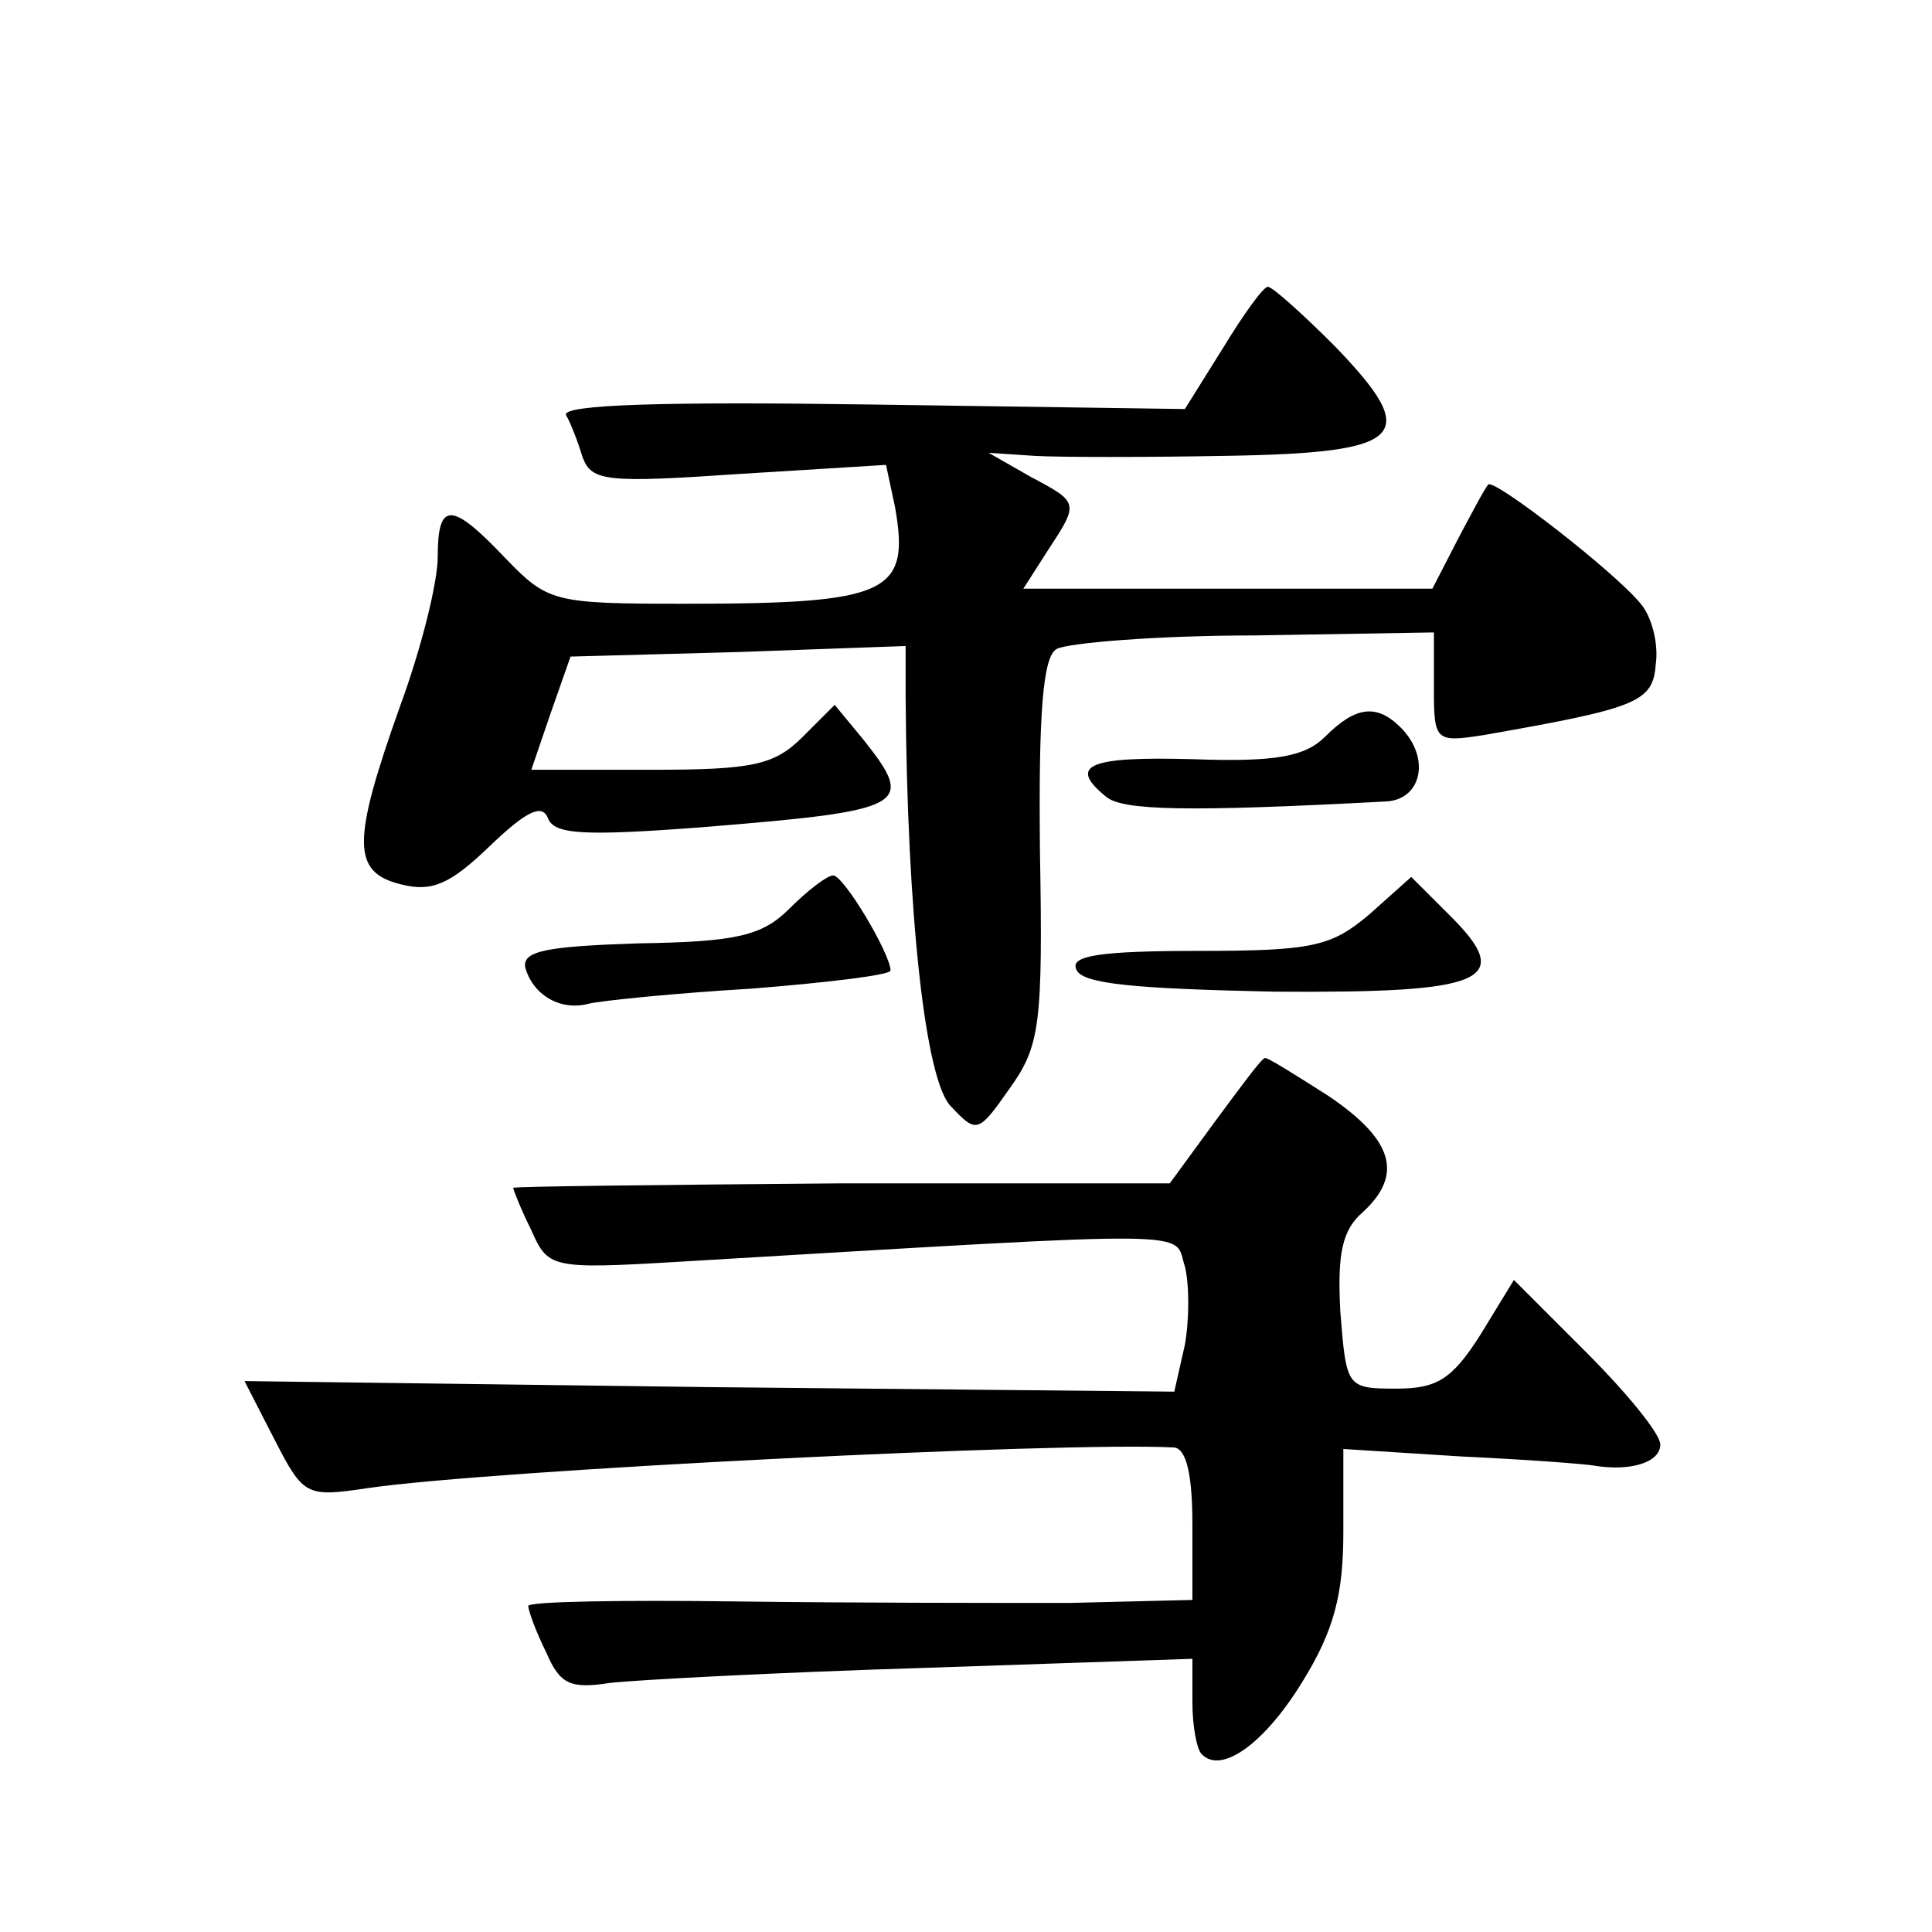
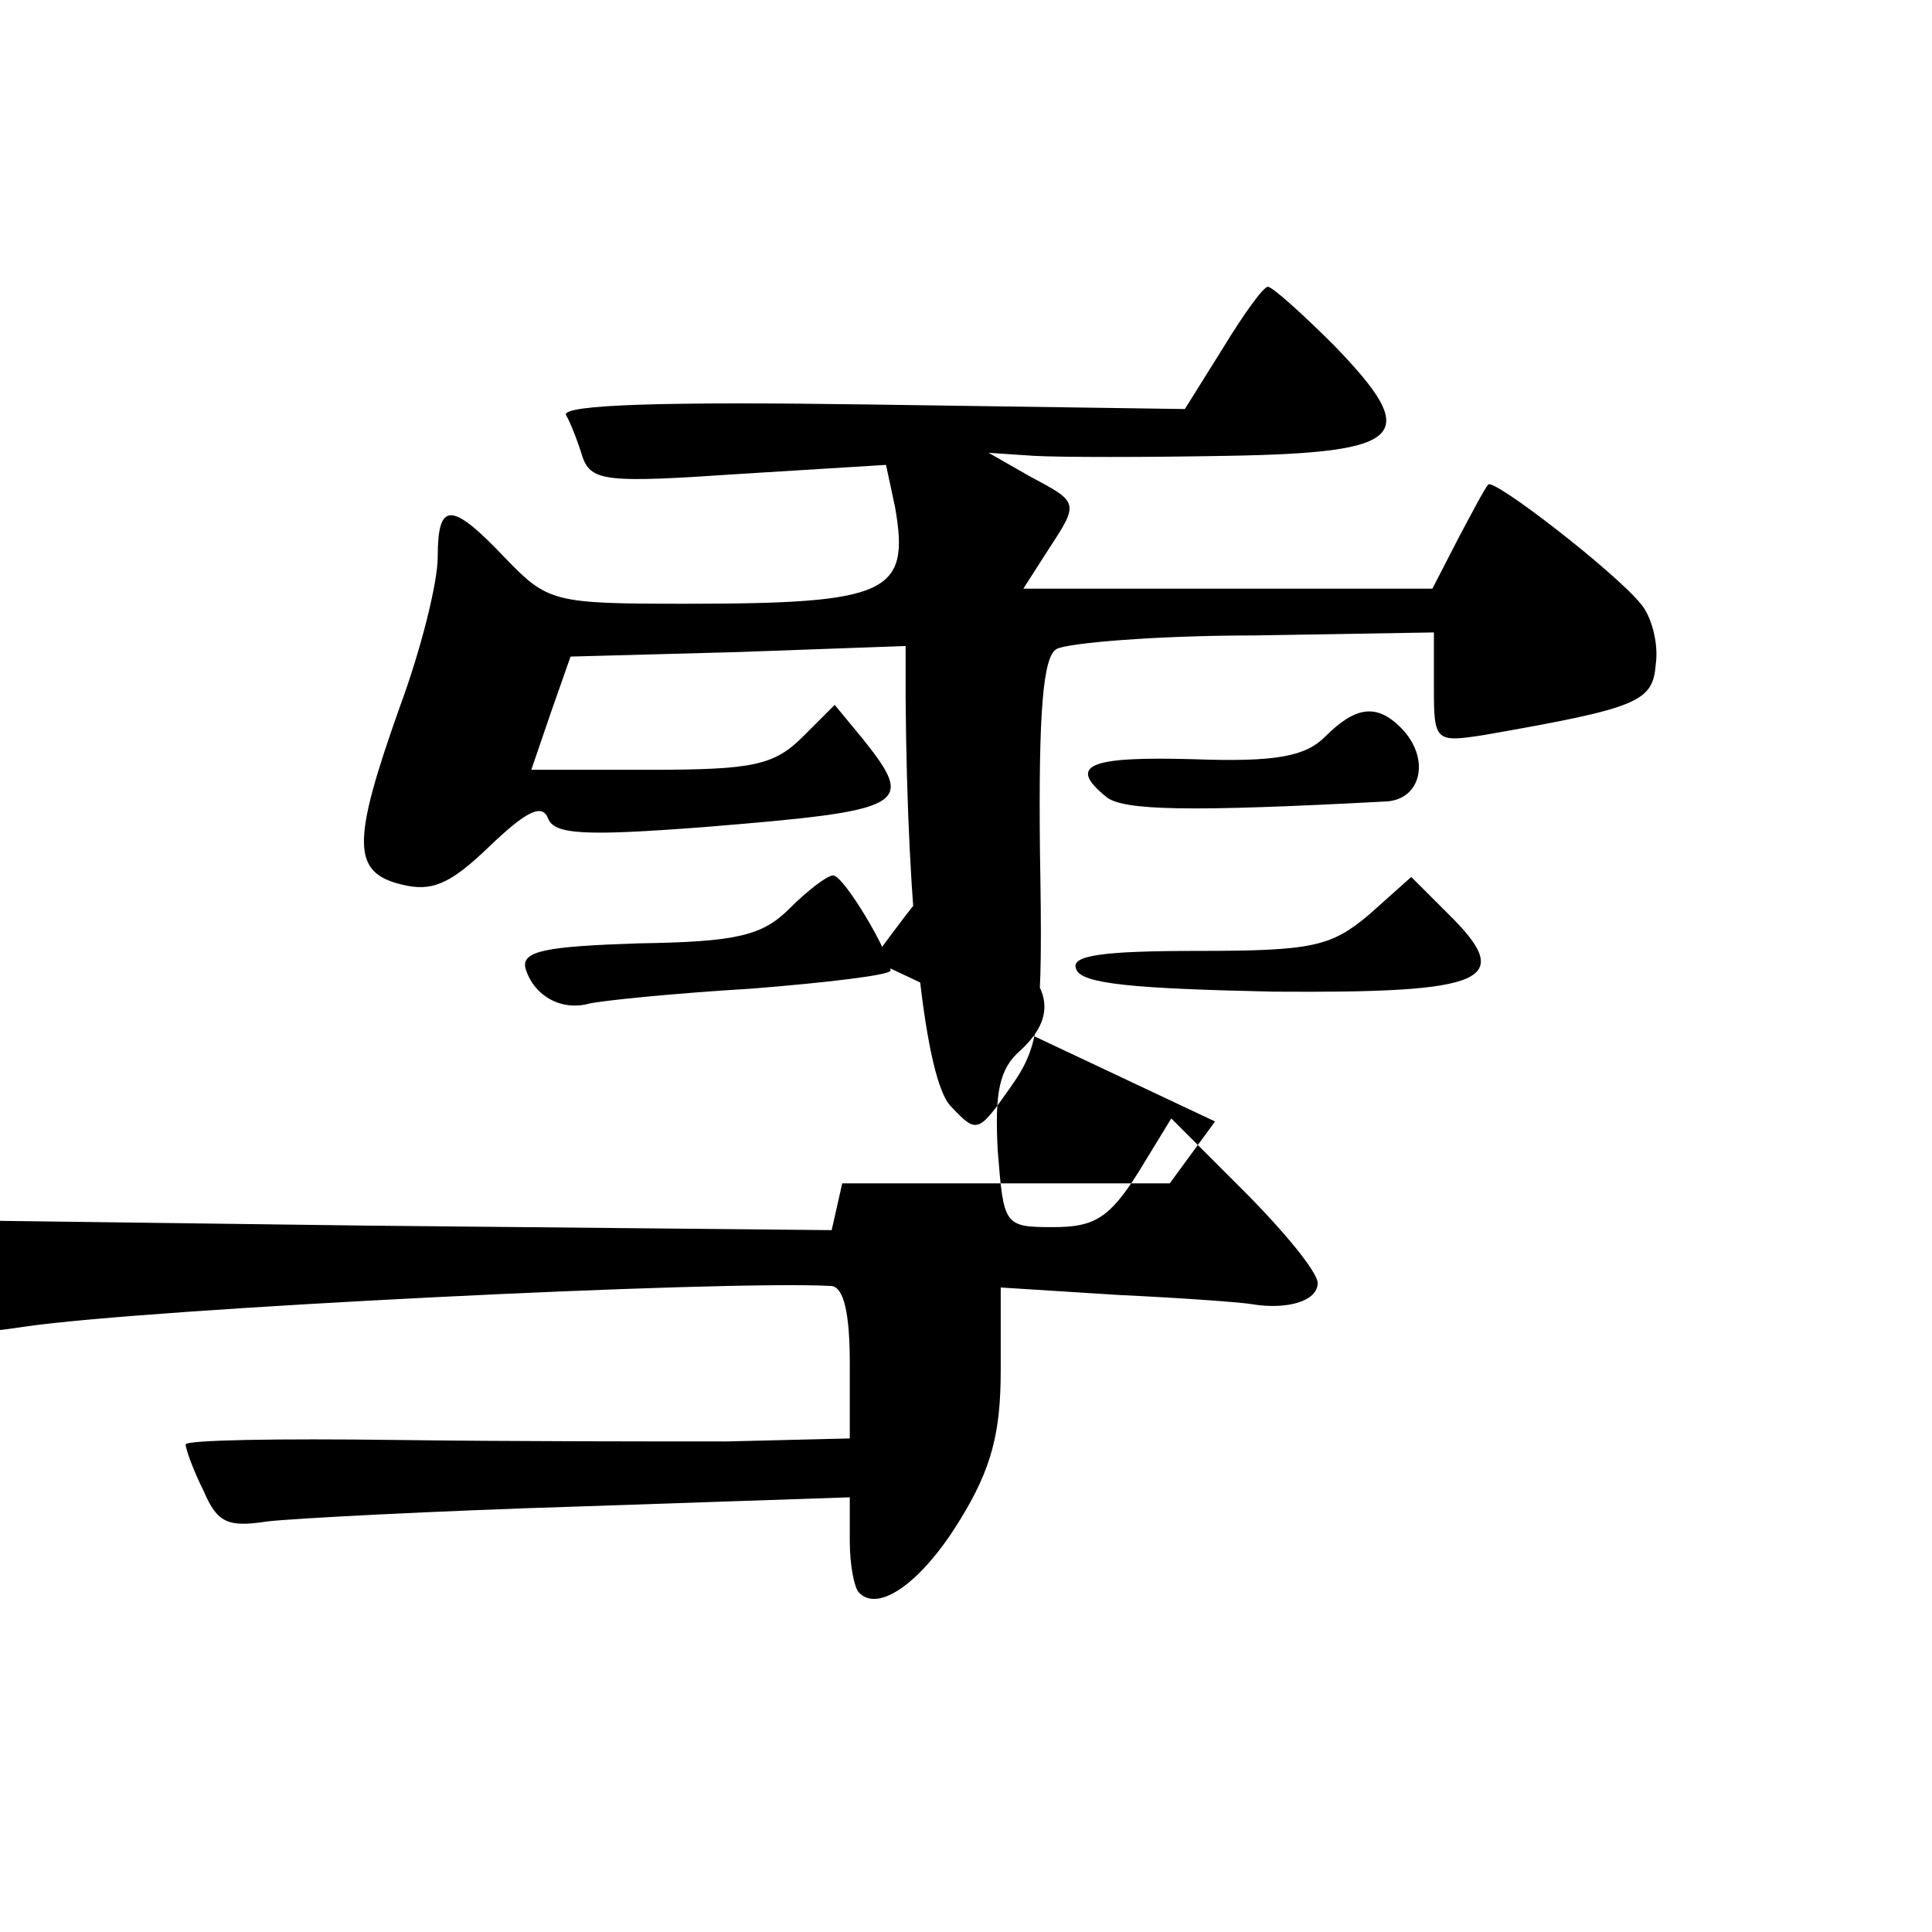
<svg xmlns="http://www.w3.org/2000/svg" version="1.0" width="128pt" height="128pt" viewBox="0 0 128 128" preserveAspectRatio="xMidYMid meet">
  <g transform="translate(0,128) scale(0.1,-0.1)" fill="#0" stroke="none">
-     <path d="M810 1049 l-25 -40 -208 3 c-136 2 -205 0 -202 -7 3 -5 8 -18 11 -28 6 -16 16 -17 104 -11 l97 6 6 -28 c10 -57 -4 -64 -139 -64 -87 0 -91 1 -119 30 -36 38 -45 38 -45 1 0 -17 -11 -61 -25 -99 -32 -90 -32 -110 1 -118 20 -5 32 0 58 25 24 23 35 29 39 19 4 -11 24 -12 103 -6 135 11 141 14 106 58 l-19 23 -21 -21 c-19 -19 -33 -22 -101 -22 l-79 0 13 38 13 37 111 3 111 4 0 -34 c1 -144 13 -254 30 -271 17 -18 18 -18 39 12 20 28 22 42 20 157 -1 92 2 129 11 134 7 4 66 9 131 9 l119 2 0 -37 c0 -35 1 -36 33 -31 103 18 112 22 114 47 2 14 -3 32 -10 40 -17 21 -97 83 -101 79 -2 -2 -11 -19 -20 -36 l-17 -33 -135 0 -136 0 16 25 c21 32 21 32 -11 49 l-28 16 30 -2 c17 -1 74 -1 128 0 119 2 129 13 71 73 -21 21 -41 39 -44 39 -3 0 -16 -18 -30 -41z M878 792 c-13 -13 -32 -17 -87 -15 -70 2 -84 -4 -58 -25 11 -9 54 -10 185 -3 24 1 30 29 10 49 -16 16 -30 14 -50 -6z M523 678 c-18 -18 -35 -22 -100 -23 -61 -2 -77 -5 -75 -16 5 -18 23 -29 42 -24 8 2 57 7 108 10 50 4 92 9 92 12 0 11 -31 63 -38 63 -4 0 -17 -10 -29 -22z M907 674 c-25 -21 -37 -24 -113 -24 -64 0 -85 -3 -81 -12 3 -10 39 -13 131 -15 141 -1 161 7 115 52 l-24 24 -28 -25z M805 537 l-30 -41 -217 0 c-120 -1 -218 -2 -218 -3 0 -1 5 -14 12 -28 11 -25 13 -26 97 -21 354 21 328 21 336 -3 3 -12 3 -35 0 -52 l-7 -31 -308 3 -308 4 20 -39 c19 -37 21 -38 61 -32 81 12 463 31 535 27 8 -1 12 -18 12 -51 l0 -50 -82 -2 c-46 0 -145 0 -220 1 -76 1 -138 0 -138 -3 0 -3 5 -17 12 -31 9 -21 16 -24 42 -20 17 2 111 7 209 10 l177 6 0 -29 c0 -16 3 -31 6 -34 13 -14 42 7 67 48 21 34 27 58 27 99 l0 55 79 -5 c43 -2 82 -5 87 -6 24 -4 44 2 44 14 0 7 -22 34 -49 61 l-48 48 -22 -36 c-19 -30 -29 -36 -56 -36 -33 0 -33 1 -37 51 -2 38 1 54 15 66 27 25 20 48 -23 77 -22 14 -41 26 -42 25 -2 0 -16 -19 -33 -42z" />
+     <path d="M810 1049 l-25 -40 -208 3 c-136 2 -205 0 -202 -7 3 -5 8 -18 11 -28 6 -16 16 -17 104 -11 l97 6 6 -28 c10 -57 -4 -64 -139 -64 -87 0 -91 1 -119 30 -36 38 -45 38 -45 1 0 -17 -11 -61 -25 -99 -32 -90 -32 -110 1 -118 20 -5 32 0 58 25 24 23 35 29 39 19 4 -11 24 -12 103 -6 135 11 141 14 106 58 l-19 23 -21 -21 c-19 -19 -33 -22 -101 -22 l-79 0 13 38 13 37 111 3 111 4 0 -34 c1 -144 13 -254 30 -271 17 -18 18 -18 39 12 20 28 22 42 20 157 -1 92 2 129 11 134 7 4 66 9 131 9 l119 2 0 -37 c0 -35 1 -36 33 -31 103 18 112 22 114 47 2 14 -3 32 -10 40 -17 21 -97 83 -101 79 -2 -2 -11 -19 -20 -36 l-17 -33 -135 0 -136 0 16 25 c21 32 21 32 -11 49 l-28 16 30 -2 c17 -1 74 -1 128 0 119 2 129 13 71 73 -21 21 -41 39 -44 39 -3 0 -16 -18 -30 -41z M878 792 c-13 -13 -32 -17 -87 -15 -70 2 -84 -4 -58 -25 11 -9 54 -10 185 -3 24 1 30 29 10 49 -16 16 -30 14 -50 -6z M523 678 c-18 -18 -35 -22 -100 -23 -61 -2 -77 -5 -75 -16 5 -18 23 -29 42 -24 8 2 57 7 108 10 50 4 92 9 92 12 0 11 -31 63 -38 63 -4 0 -17 -10 -29 -22z M907 674 c-25 -21 -37 -24 -113 -24 -64 0 -85 -3 -81 -12 3 -10 39 -13 131 -15 141 -1 161 7 115 52 l-24 24 -28 -25z M805 537 l-30 -41 -217 0 l-7 -31 -308 3 -308 4 20 -39 c19 -37 21 -38 61 -32 81 12 463 31 535 27 8 -1 12 -18 12 -51 l0 -50 -82 -2 c-46 0 -145 0 -220 1 -76 1 -138 0 -138 -3 0 -3 5 -17 12 -31 9 -21 16 -24 42 -20 17 2 111 7 209 10 l177 6 0 -29 c0 -16 3 -31 6 -34 13 -14 42 7 67 48 21 34 27 58 27 99 l0 55 79 -5 c43 -2 82 -5 87 -6 24 -4 44 2 44 14 0 7 -22 34 -49 61 l-48 48 -22 -36 c-19 -30 -29 -36 -56 -36 -33 0 -33 1 -37 51 -2 38 1 54 15 66 27 25 20 48 -23 77 -22 14 -41 26 -42 25 -2 0 -16 -19 -33 -42z" />
  </g>
</svg>